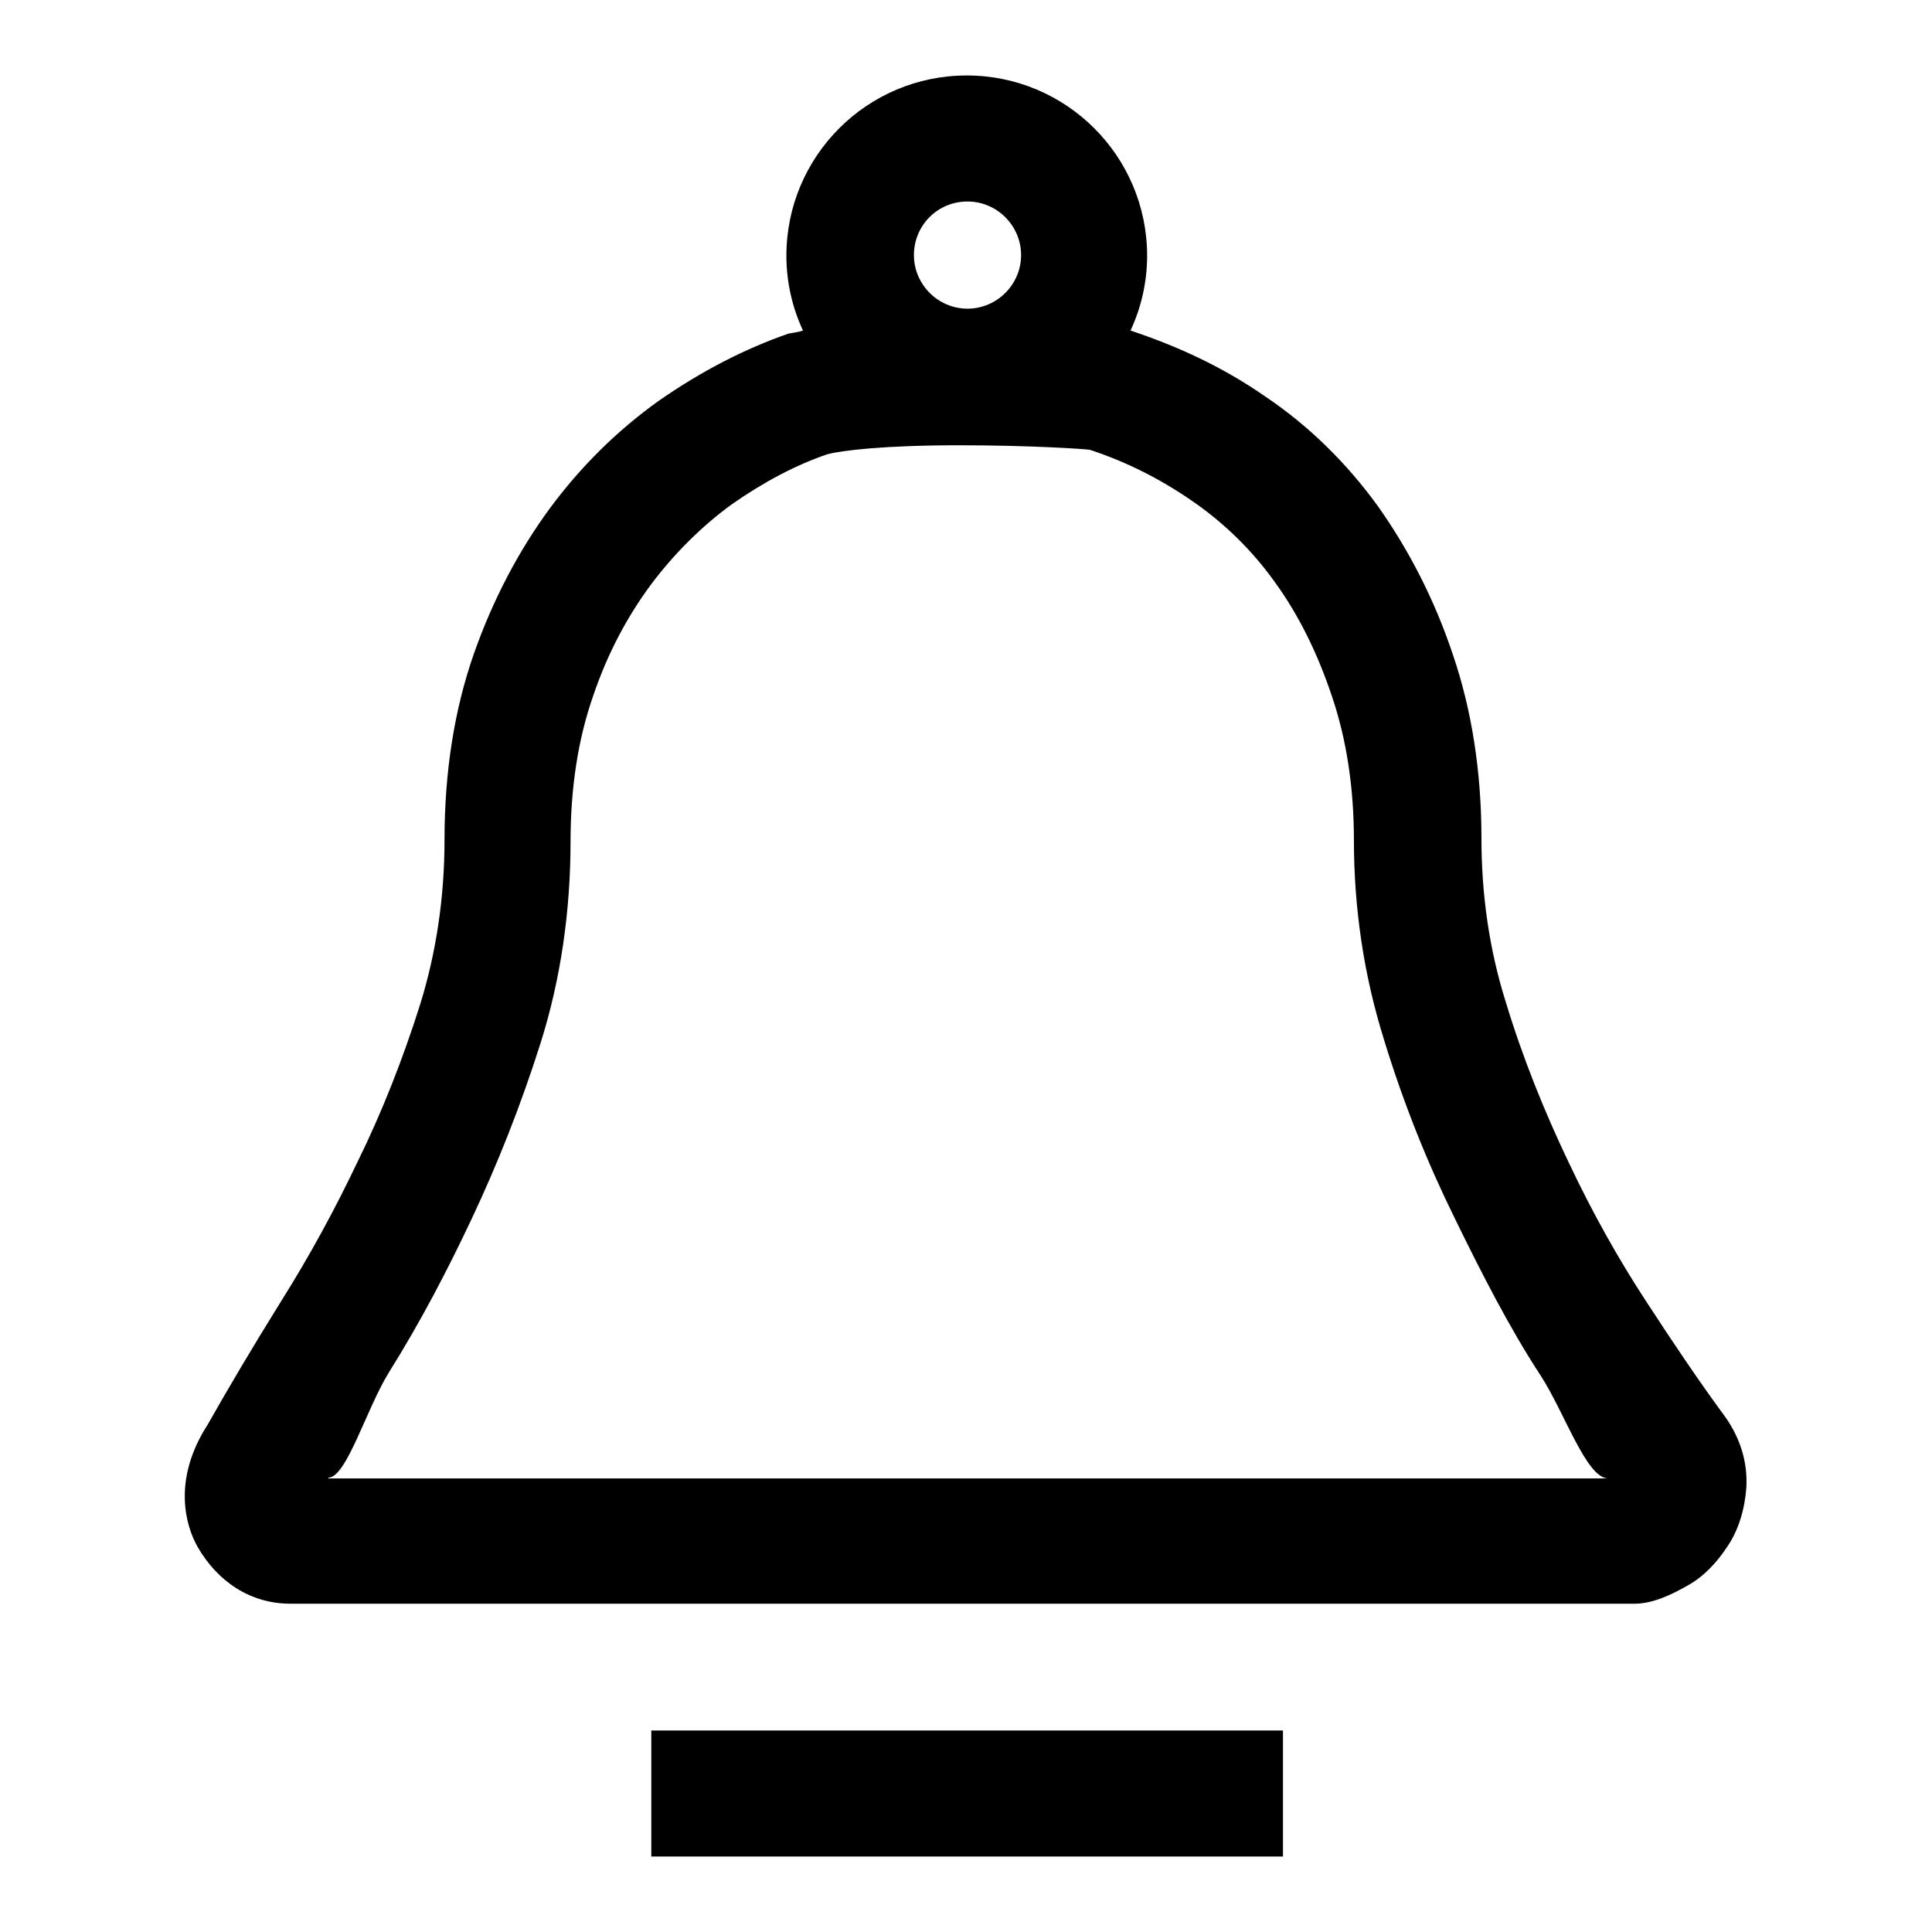
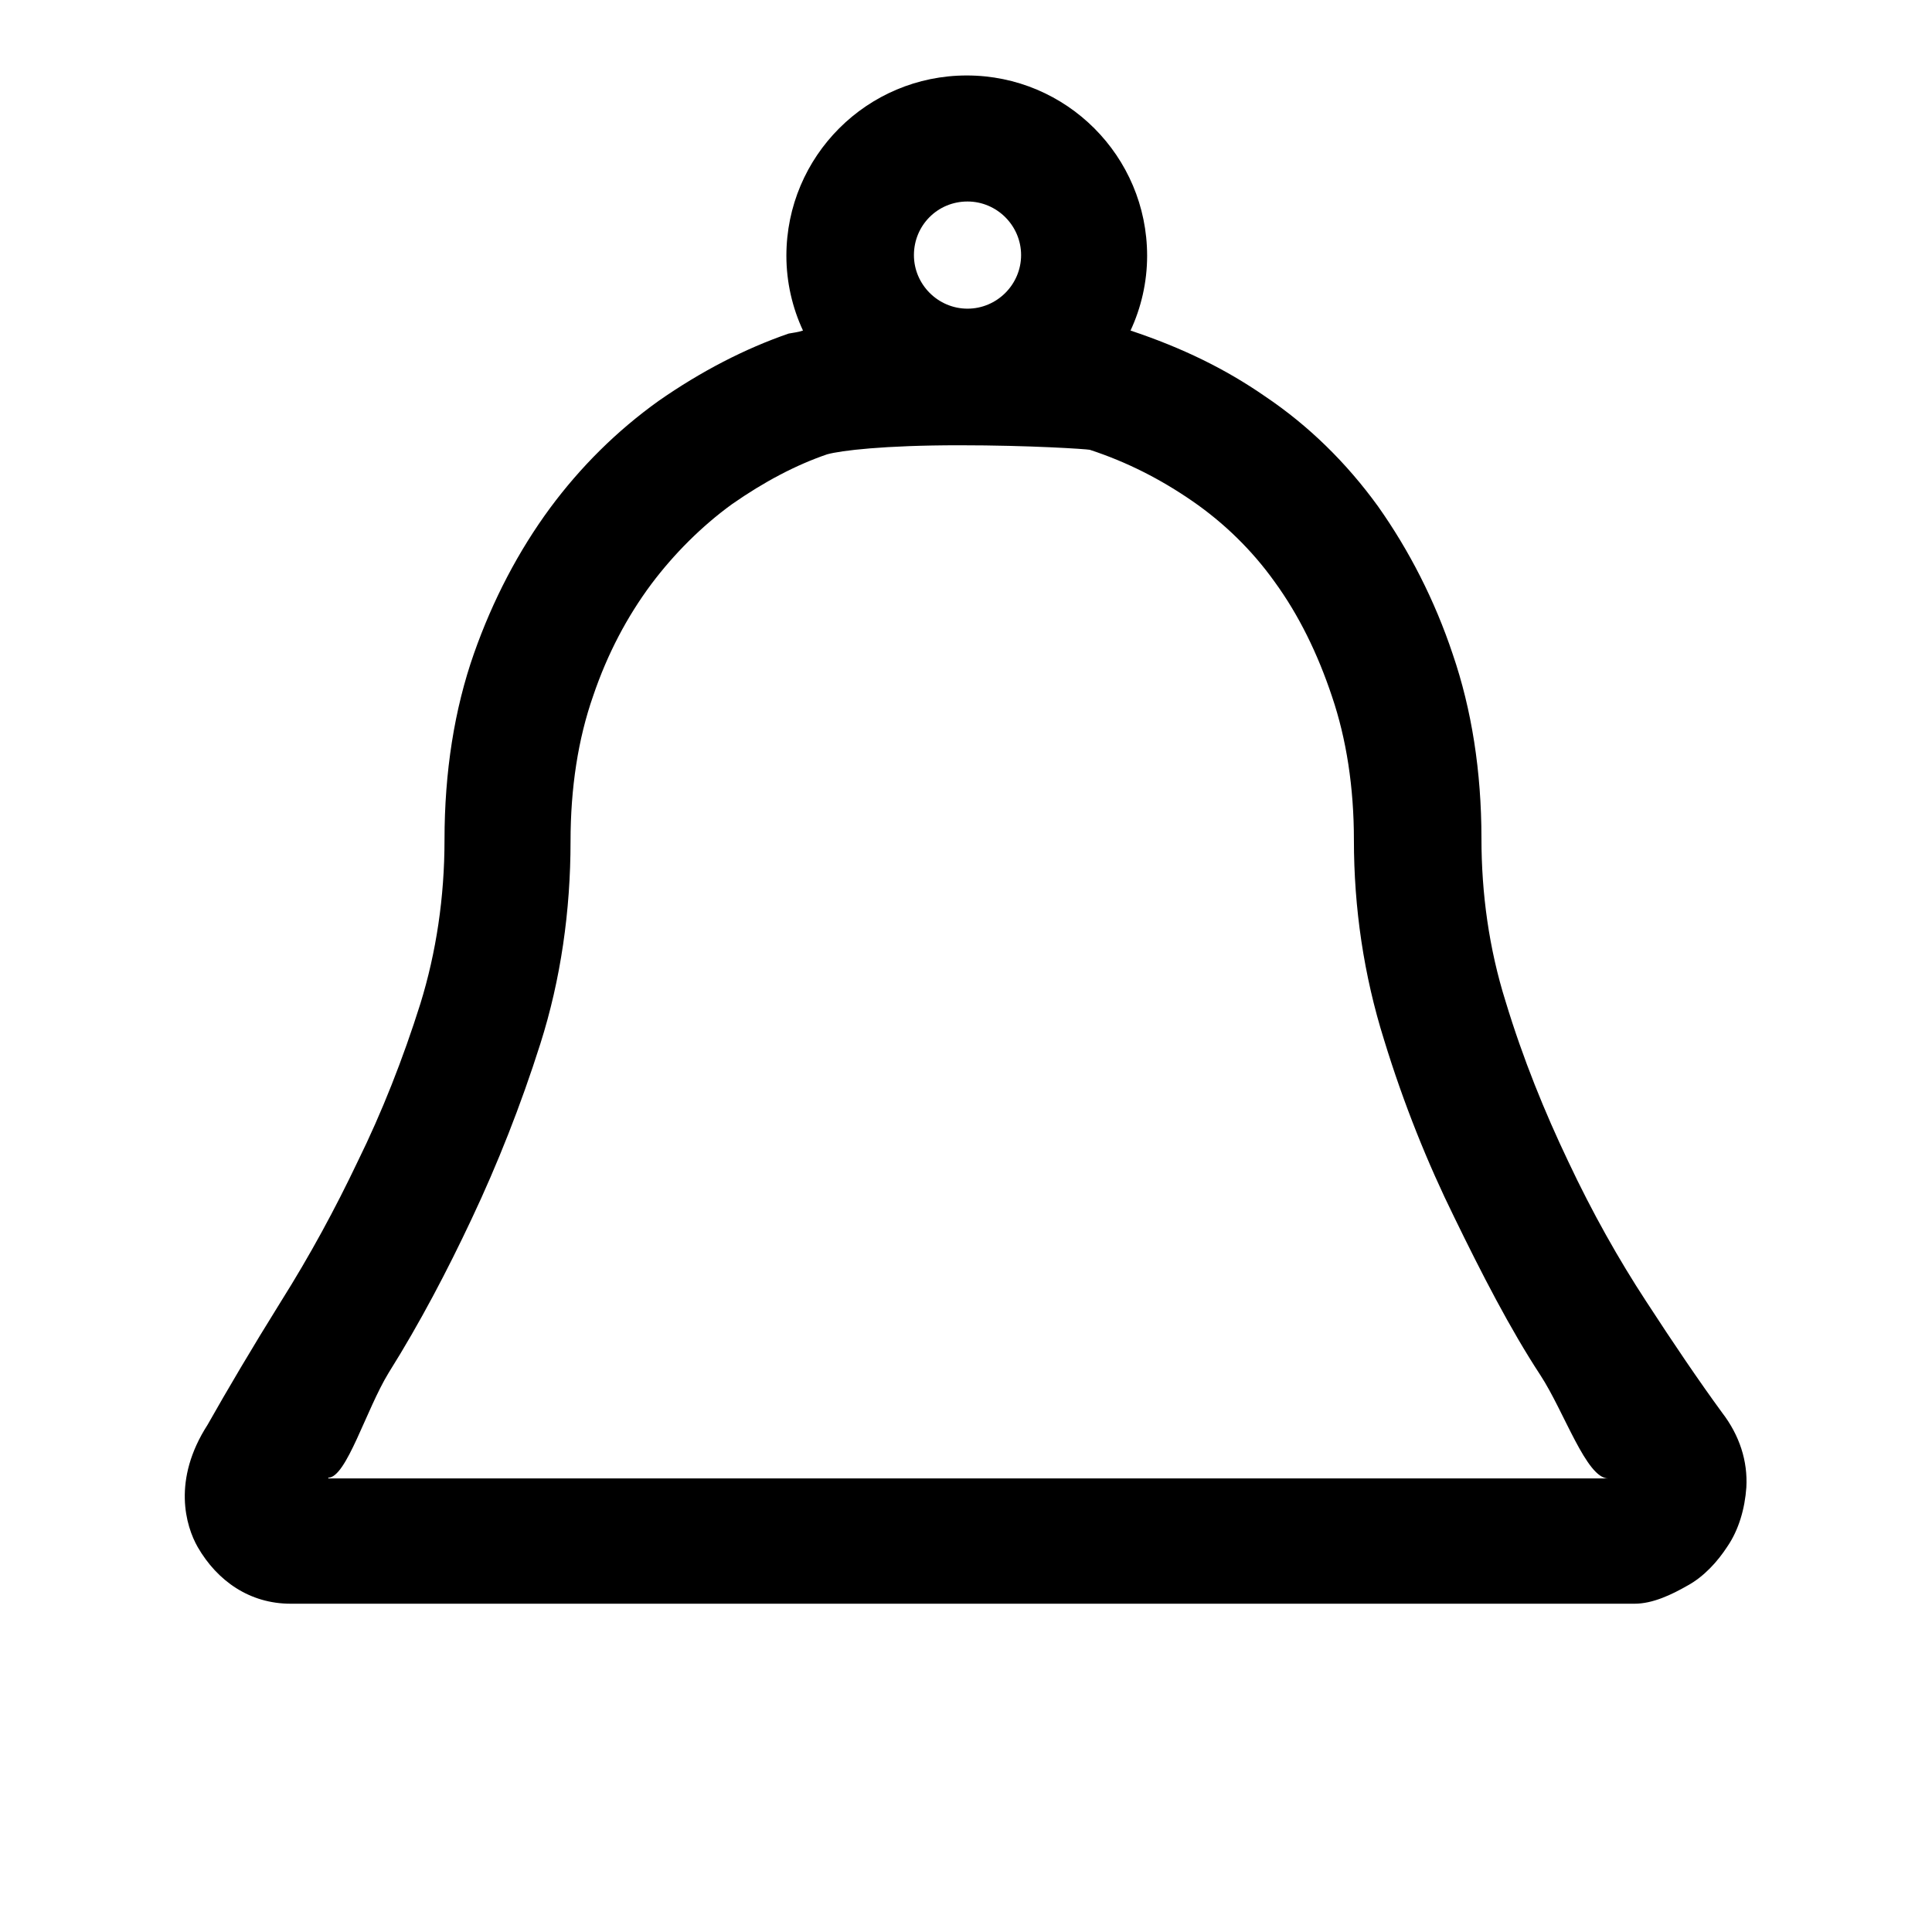
<svg xmlns="http://www.w3.org/2000/svg" version="1.1" x="0px" y="0px" viewBox="0 0 256 256" enable-background="new 0 0 256 256" xml:space="preserve">
  <g>
-     <path fill="#000000" d="M228.2,187.2c-3-4.1-6.4-9.1-10.1-14.8c-3.6-5.5-7.1-11.7-10.3-18.5c-3.1-6.5-6-13.6-8.3-21.2 c-2.2-7-3.2-14.3-3.2-21.6c0-8.9-1.3-17.1-3.8-24.4c-2.4-7.2-5.8-13.8-9.9-19.6c-4.2-5.8-9.2-10.7-15-14.6 c-5.2-3.6-10.9-6.4-17.8-8.7c1.4-3,2.2-6.4,2.2-9.9c0-13.2-10.7-23.9-23.9-23.9c-13.2,0-23.9,10.7-23.9,23.9c0,3.5,0.8,6.9,2.2,9.9 c-0.6,0.2-1.3,0.3-1.9,0.4c-5.8,2-11.6,5-17.2,8.9c-5.6,4-10.4,8.8-14.4,14.2c-4.2,5.7-7.6,12.2-10.1,19.3 c-2.6,7.4-3.9,15.7-3.9,24.7c0,7.6-1.1,14.9-3.2,21.7c-2.3,7.3-5.1,14.4-8.3,20.9c-3,6.3-6.3,12.4-10.2,18.6 c-3.8,6.1-7.1,11.7-9.7,16.3c-4.7,7.3-2.9,13.4-1.3,16.2c2.6,4.5,6.9,7.5,12.3,7.5h178.1c2.4,0,4.9-1.2,7-2.4 c2.2-1.2,4-3.2,5.3-5.2c1.5-2.2,2.3-5,2.5-7.8C231.6,193.6,230.5,190.2,228.2,187.2L228.2,187.2z M128.2,26.7 c3.9,0,7.1,3.2,7.1,7.1s-3.2,7.1-7.1,7.1c-3.9,0-7.1-3.2-7.1-7.1S124.2,26.7,128.2,26.7L128.2,26.7z M43.5,195.8c2.4,0,5-9,8-13.9 c4.2-6.7,7.8-13.6,11-20.4c3.4-7.2,6.5-15,9.1-23.2c2.7-8.5,4-17.6,4-26.8c0-7.1,1-13.6,3-19.3c1.9-5.6,4.5-10.5,7.7-14.8 c3-4,6.7-7.7,10.7-10.6c4.3-3,8.5-5.2,12.6-6.6c1.8-0.5,7.5-1.2,17.5-1.2c9.4,0,16.8,0.5,17.3,0.6c4.9,1.6,9.4,3.9,13.6,6.8 c4.2,2.9,7.9,6.5,10.9,10.7c3.2,4.4,5.7,9.5,7.6,15.2c1.9,5.6,2.9,12,2.9,19c0,9,1.3,17.9,4,26.5c2.6,8.5,5.8,16.4,9.3,23.5 c3.6,7.4,7.4,14.8,11.4,20.9c3.2,4.9,6.1,13.7,9,13.7H43.5L43.5,195.8z M86.3,229.3H170V246H86.3V229.3L86.3,229.3z" />
+     <path fill="#000000" d="M228.2,187.2c-3-4.1-6.4-9.1-10.1-14.8c-3.6-5.5-7.1-11.7-10.3-18.5c-3.1-6.5-6-13.6-8.3-21.2 c-2.2-7-3.2-14.3-3.2-21.6c0-8.9-1.3-17.1-3.8-24.4c-2.4-7.2-5.8-13.8-9.9-19.6c-4.2-5.8-9.2-10.7-15-14.6 c-5.2-3.6-10.9-6.4-17.8-8.7c1.4-3,2.2-6.4,2.2-9.9c0-13.2-10.7-23.9-23.9-23.9c-13.2,0-23.9,10.7-23.9,23.9c0,3.5,0.8,6.9,2.2,9.9 c-0.6,0.2-1.3,0.3-1.9,0.4c-5.8,2-11.6,5-17.2,8.9c-5.6,4-10.4,8.8-14.4,14.2c-4.2,5.7-7.6,12.2-10.1,19.3 c-2.6,7.4-3.9,15.7-3.9,24.7c0,7.6-1.1,14.9-3.2,21.7c-2.3,7.3-5.1,14.4-8.3,20.9c-3,6.3-6.3,12.4-10.2,18.6 c-3.8,6.1-7.1,11.7-9.7,16.3c-4.7,7.3-2.9,13.4-1.3,16.2c2.6,4.5,6.9,7.5,12.3,7.5h178.1c2.4,0,4.9-1.2,7-2.4 c2.2-1.2,4-3.2,5.3-5.2c1.5-2.2,2.3-5,2.5-7.8C231.6,193.6,230.5,190.2,228.2,187.2L228.2,187.2z M128.2,26.7 c3.9,0,7.1,3.2,7.1,7.1s-3.2,7.1-7.1,7.1c-3.9,0-7.1-3.2-7.1-7.1S124.2,26.7,128.2,26.7L128.2,26.7z M43.5,195.8c2.4,0,5-9,8-13.9 c4.2-6.7,7.8-13.6,11-20.4c3.4-7.2,6.5-15,9.1-23.2c2.7-8.5,4-17.6,4-26.8c0-7.1,1-13.6,3-19.3c1.9-5.6,4.5-10.5,7.7-14.8 c3-4,6.7-7.7,10.7-10.6c4.3-3,8.5-5.2,12.6-6.6c1.8-0.5,7.5-1.2,17.5-1.2c9.4,0,16.8,0.5,17.3,0.6c4.9,1.6,9.4,3.9,13.6,6.8 c4.2,2.9,7.9,6.5,10.9,10.7c3.2,4.4,5.7,9.5,7.6,15.2c1.9,5.6,2.9,12,2.9,19c0,9,1.3,17.9,4,26.5c2.6,8.5,5.8,16.4,9.3,23.5 c3.6,7.4,7.4,14.8,11.4,20.9c3.2,4.9,6.1,13.7,9,13.7H43.5L43.5,195.8z M86.3,229.3V246H86.3V229.3L86.3,229.3z" />
  </g>
</svg>